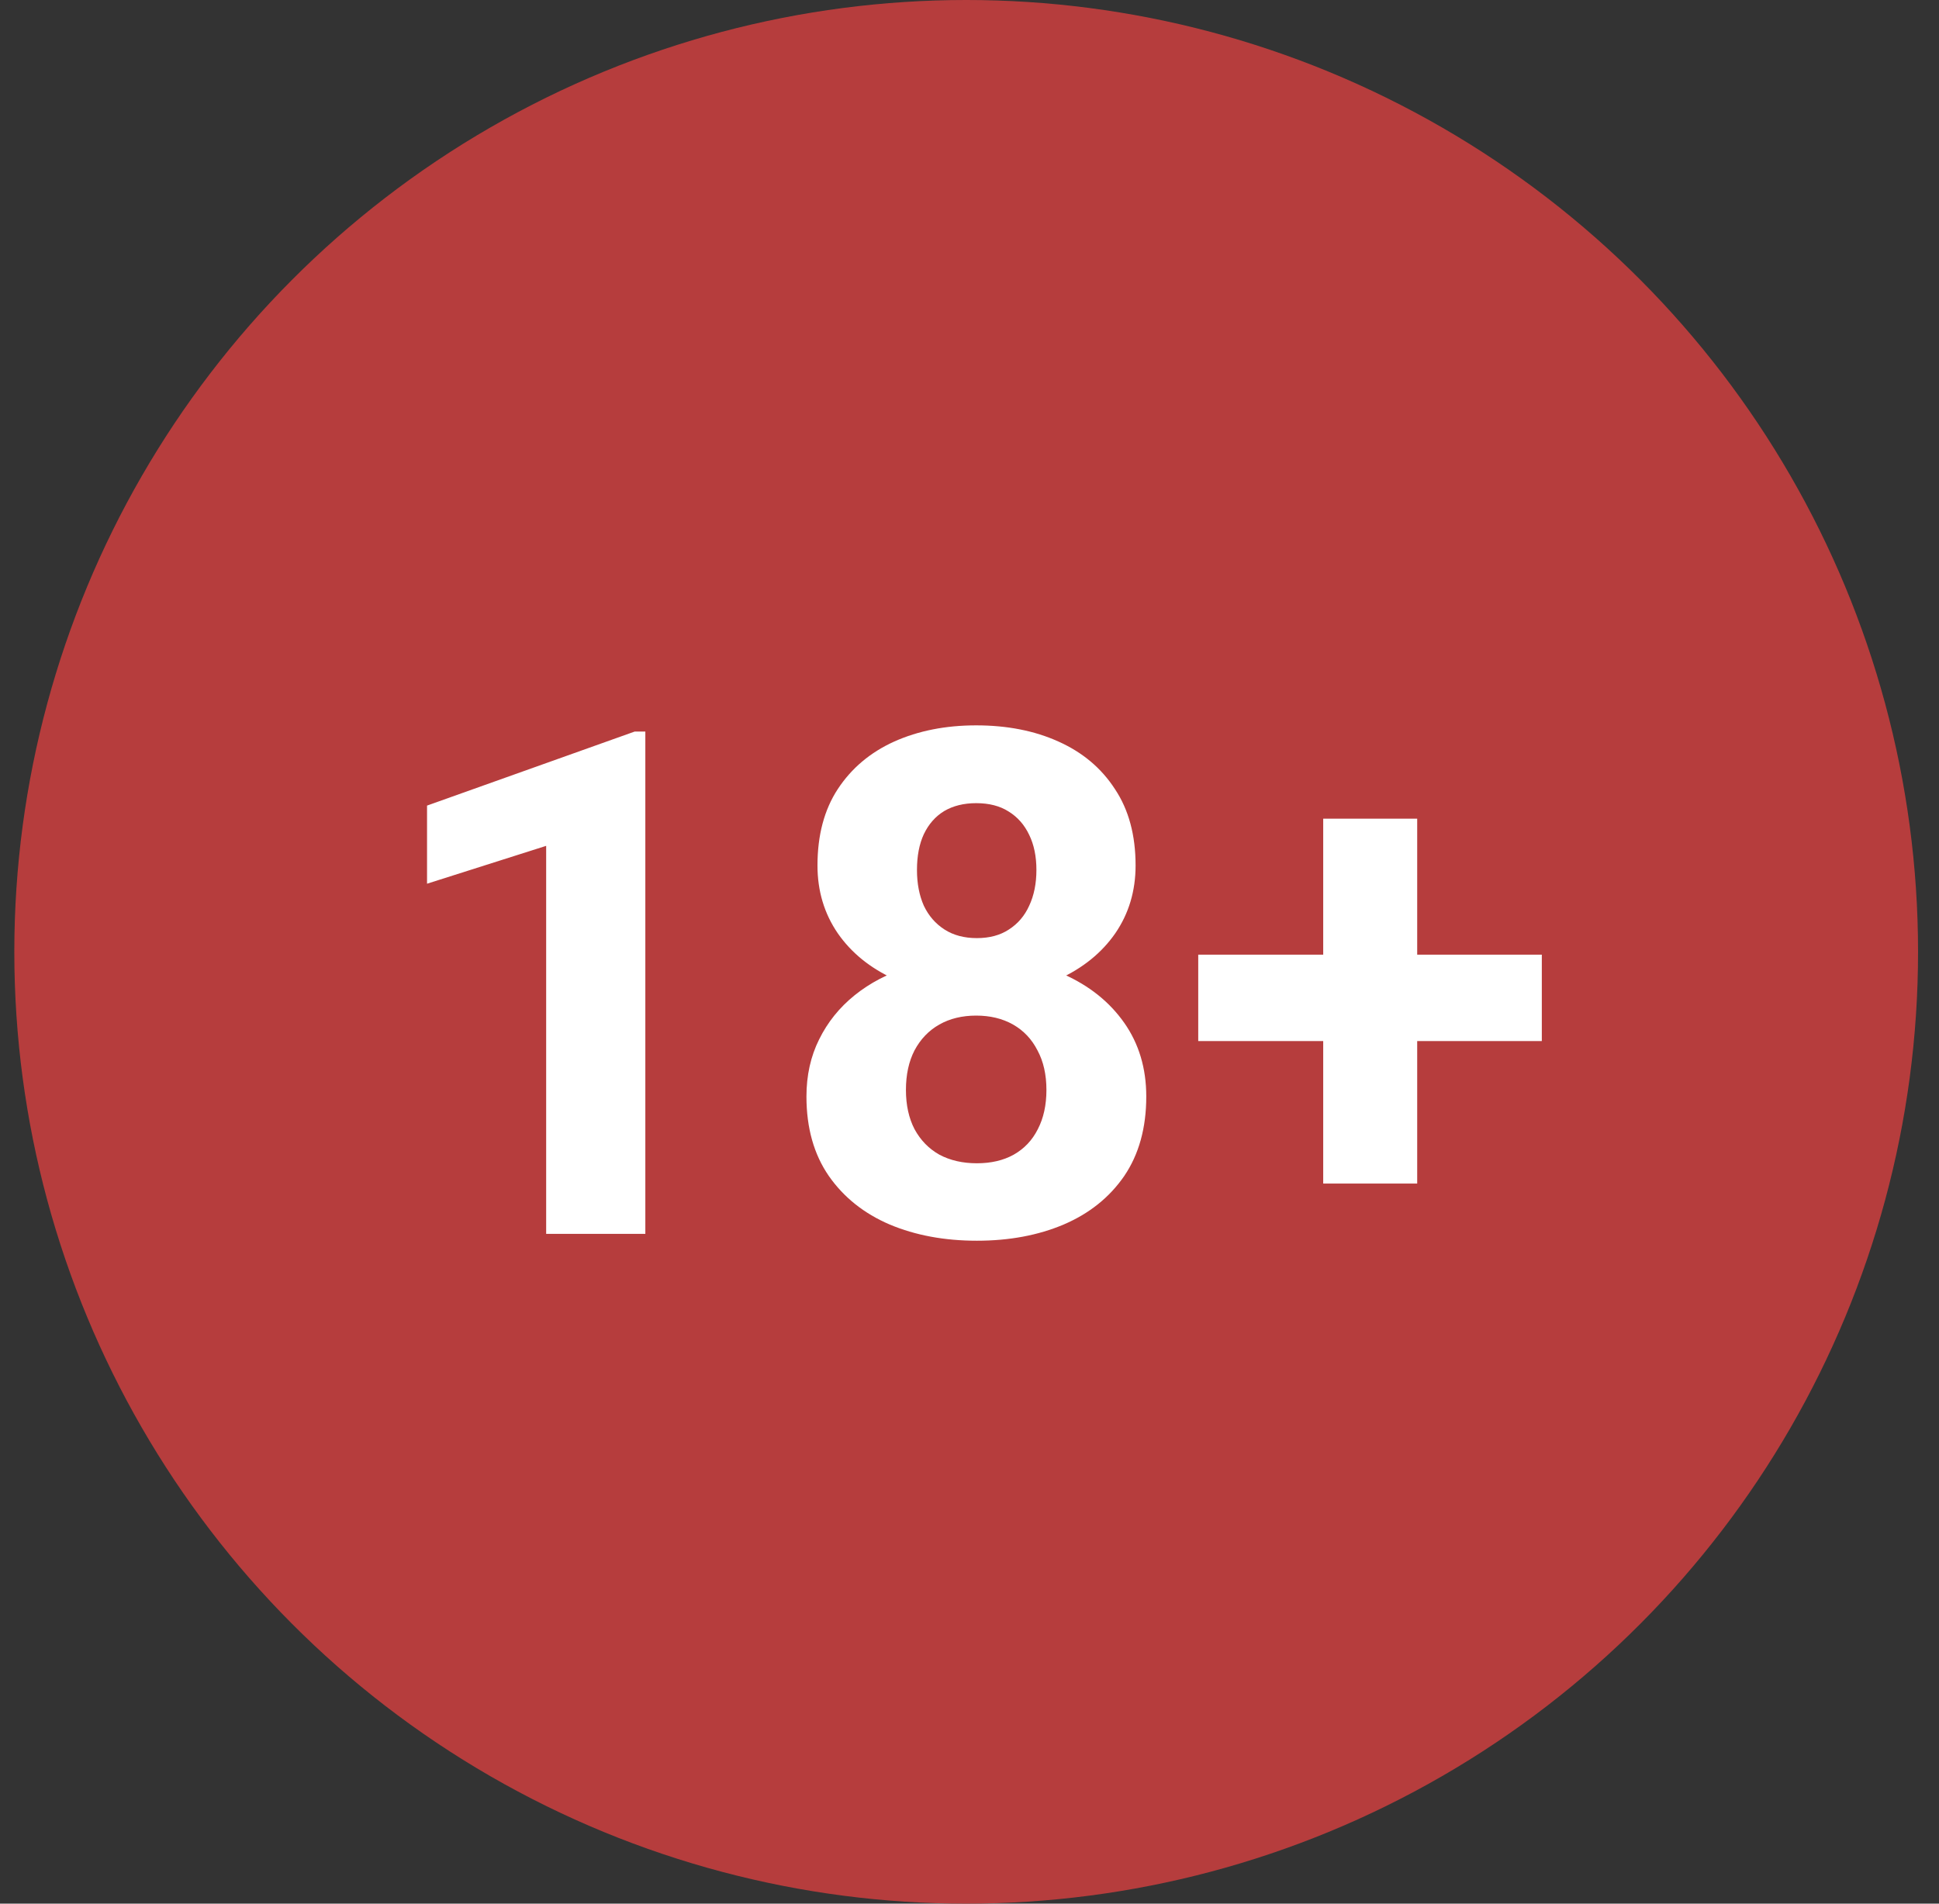
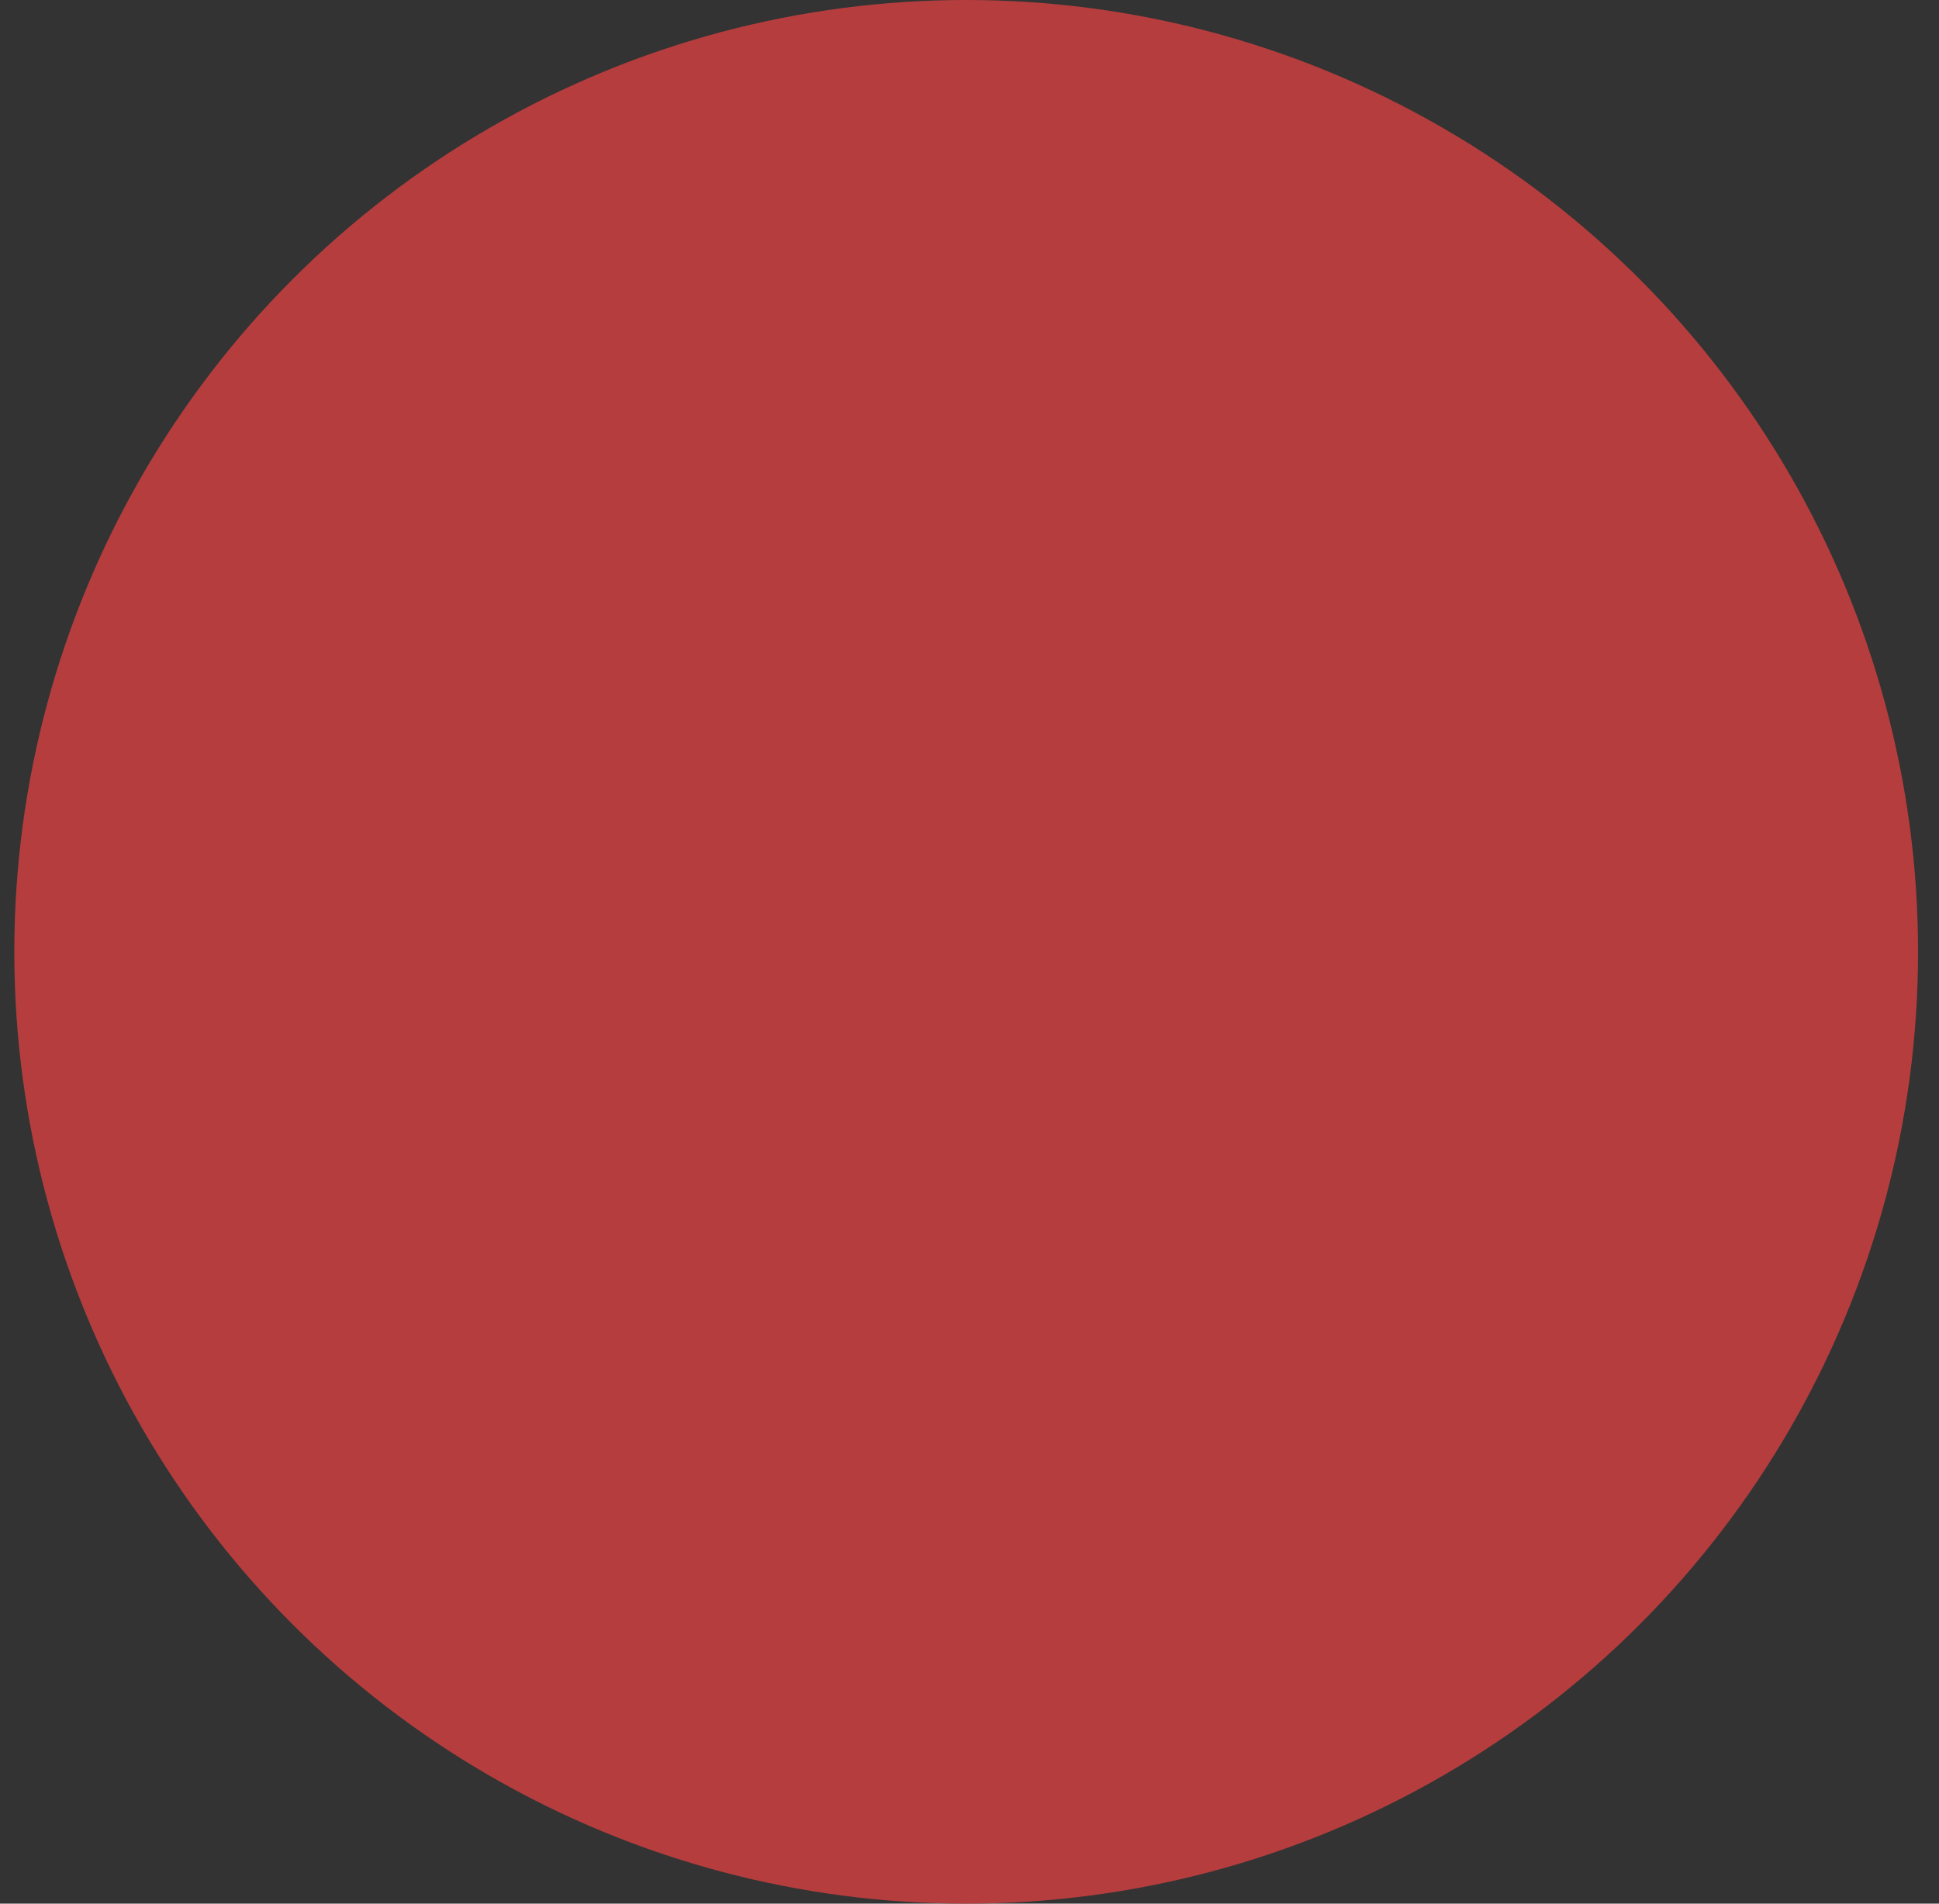
<svg xmlns="http://www.w3.org/2000/svg" width="55" height="54" viewBox="0 0 55 54" fill="none">
  <rect x="0" y="0" width="55" height="54" fill="#333333" stroke="none" />
  <circle cx="27.406" cy="27" r="27" fill="#B63D3D" />
-   <path d="M18.305 20.752V35H15.492V23.994L12.113 25.068V22.852L18.002 20.752H18.305ZM32.514 31.104C32.514 31.995 32.305 32.747 31.889 33.359C31.472 33.965 30.899 34.424 30.17 34.736C29.447 35.042 28.627 35.195 27.709 35.195C26.791 35.195 25.967 35.042 25.238 34.736C24.509 34.424 23.933 33.965 23.51 33.359C23.087 32.747 22.875 31.995 22.875 31.104C22.875 30.505 22.995 29.964 23.236 29.482C23.477 28.994 23.812 28.578 24.242 28.232C24.678 27.881 25.189 27.614 25.775 27.432C26.361 27.243 26.999 27.148 27.689 27.148C28.614 27.148 29.441 27.311 30.17 27.637C30.899 27.962 31.472 28.421 31.889 29.014C32.305 29.606 32.514 30.303 32.514 31.104ZM29.682 30.918C29.682 30.482 29.597 30.107 29.428 29.795C29.265 29.476 29.034 29.232 28.734 29.062C28.435 28.893 28.087 28.809 27.689 28.809C27.292 28.809 26.944 28.893 26.645 29.062C26.345 29.232 26.111 29.476 25.941 29.795C25.779 30.107 25.697 30.482 25.697 30.918C25.697 31.348 25.779 31.719 25.941 32.031C26.111 32.344 26.345 32.585 26.645 32.754C26.951 32.917 27.305 32.998 27.709 32.998C28.113 32.998 28.461 32.917 28.754 32.754C29.053 32.585 29.281 32.344 29.438 32.031C29.6 31.719 29.682 31.348 29.682 30.918ZM32.211 24.551C32.211 25.273 32.019 25.915 31.635 26.475C31.251 27.028 30.717 27.461 30.033 27.773C29.356 28.086 28.581 28.242 27.709 28.242C26.83 28.242 26.049 28.086 25.365 27.773C24.682 27.461 24.148 27.028 23.764 26.475C23.38 25.915 23.188 25.273 23.188 24.551C23.188 23.691 23.38 22.969 23.764 22.383C24.154 21.79 24.688 21.341 25.365 21.035C26.049 20.729 26.824 20.576 27.689 20.576C28.568 20.576 29.346 20.729 30.023 21.035C30.707 21.341 31.241 21.79 31.625 22.383C32.016 22.969 32.211 23.691 32.211 24.551ZM29.398 24.678C29.398 24.294 29.33 23.962 29.193 23.682C29.057 23.395 28.861 23.174 28.607 23.018C28.36 22.861 28.054 22.783 27.689 22.783C27.338 22.783 27.035 22.858 26.781 23.008C26.534 23.158 26.342 23.376 26.205 23.662C26.075 23.942 26.01 24.281 26.01 24.678C26.01 25.062 26.075 25.4 26.205 25.693C26.342 25.98 26.537 26.204 26.791 26.367C27.045 26.53 27.351 26.611 27.709 26.611C28.067 26.611 28.37 26.53 28.617 26.367C28.871 26.204 29.063 25.98 29.193 25.693C29.33 25.4 29.398 25.062 29.398 24.678ZM43.734 27.08V29.531H33.988V27.08H43.734ZM40.199 23.223V33.574H37.533V23.223H40.199Z" fill="white" />
</svg>